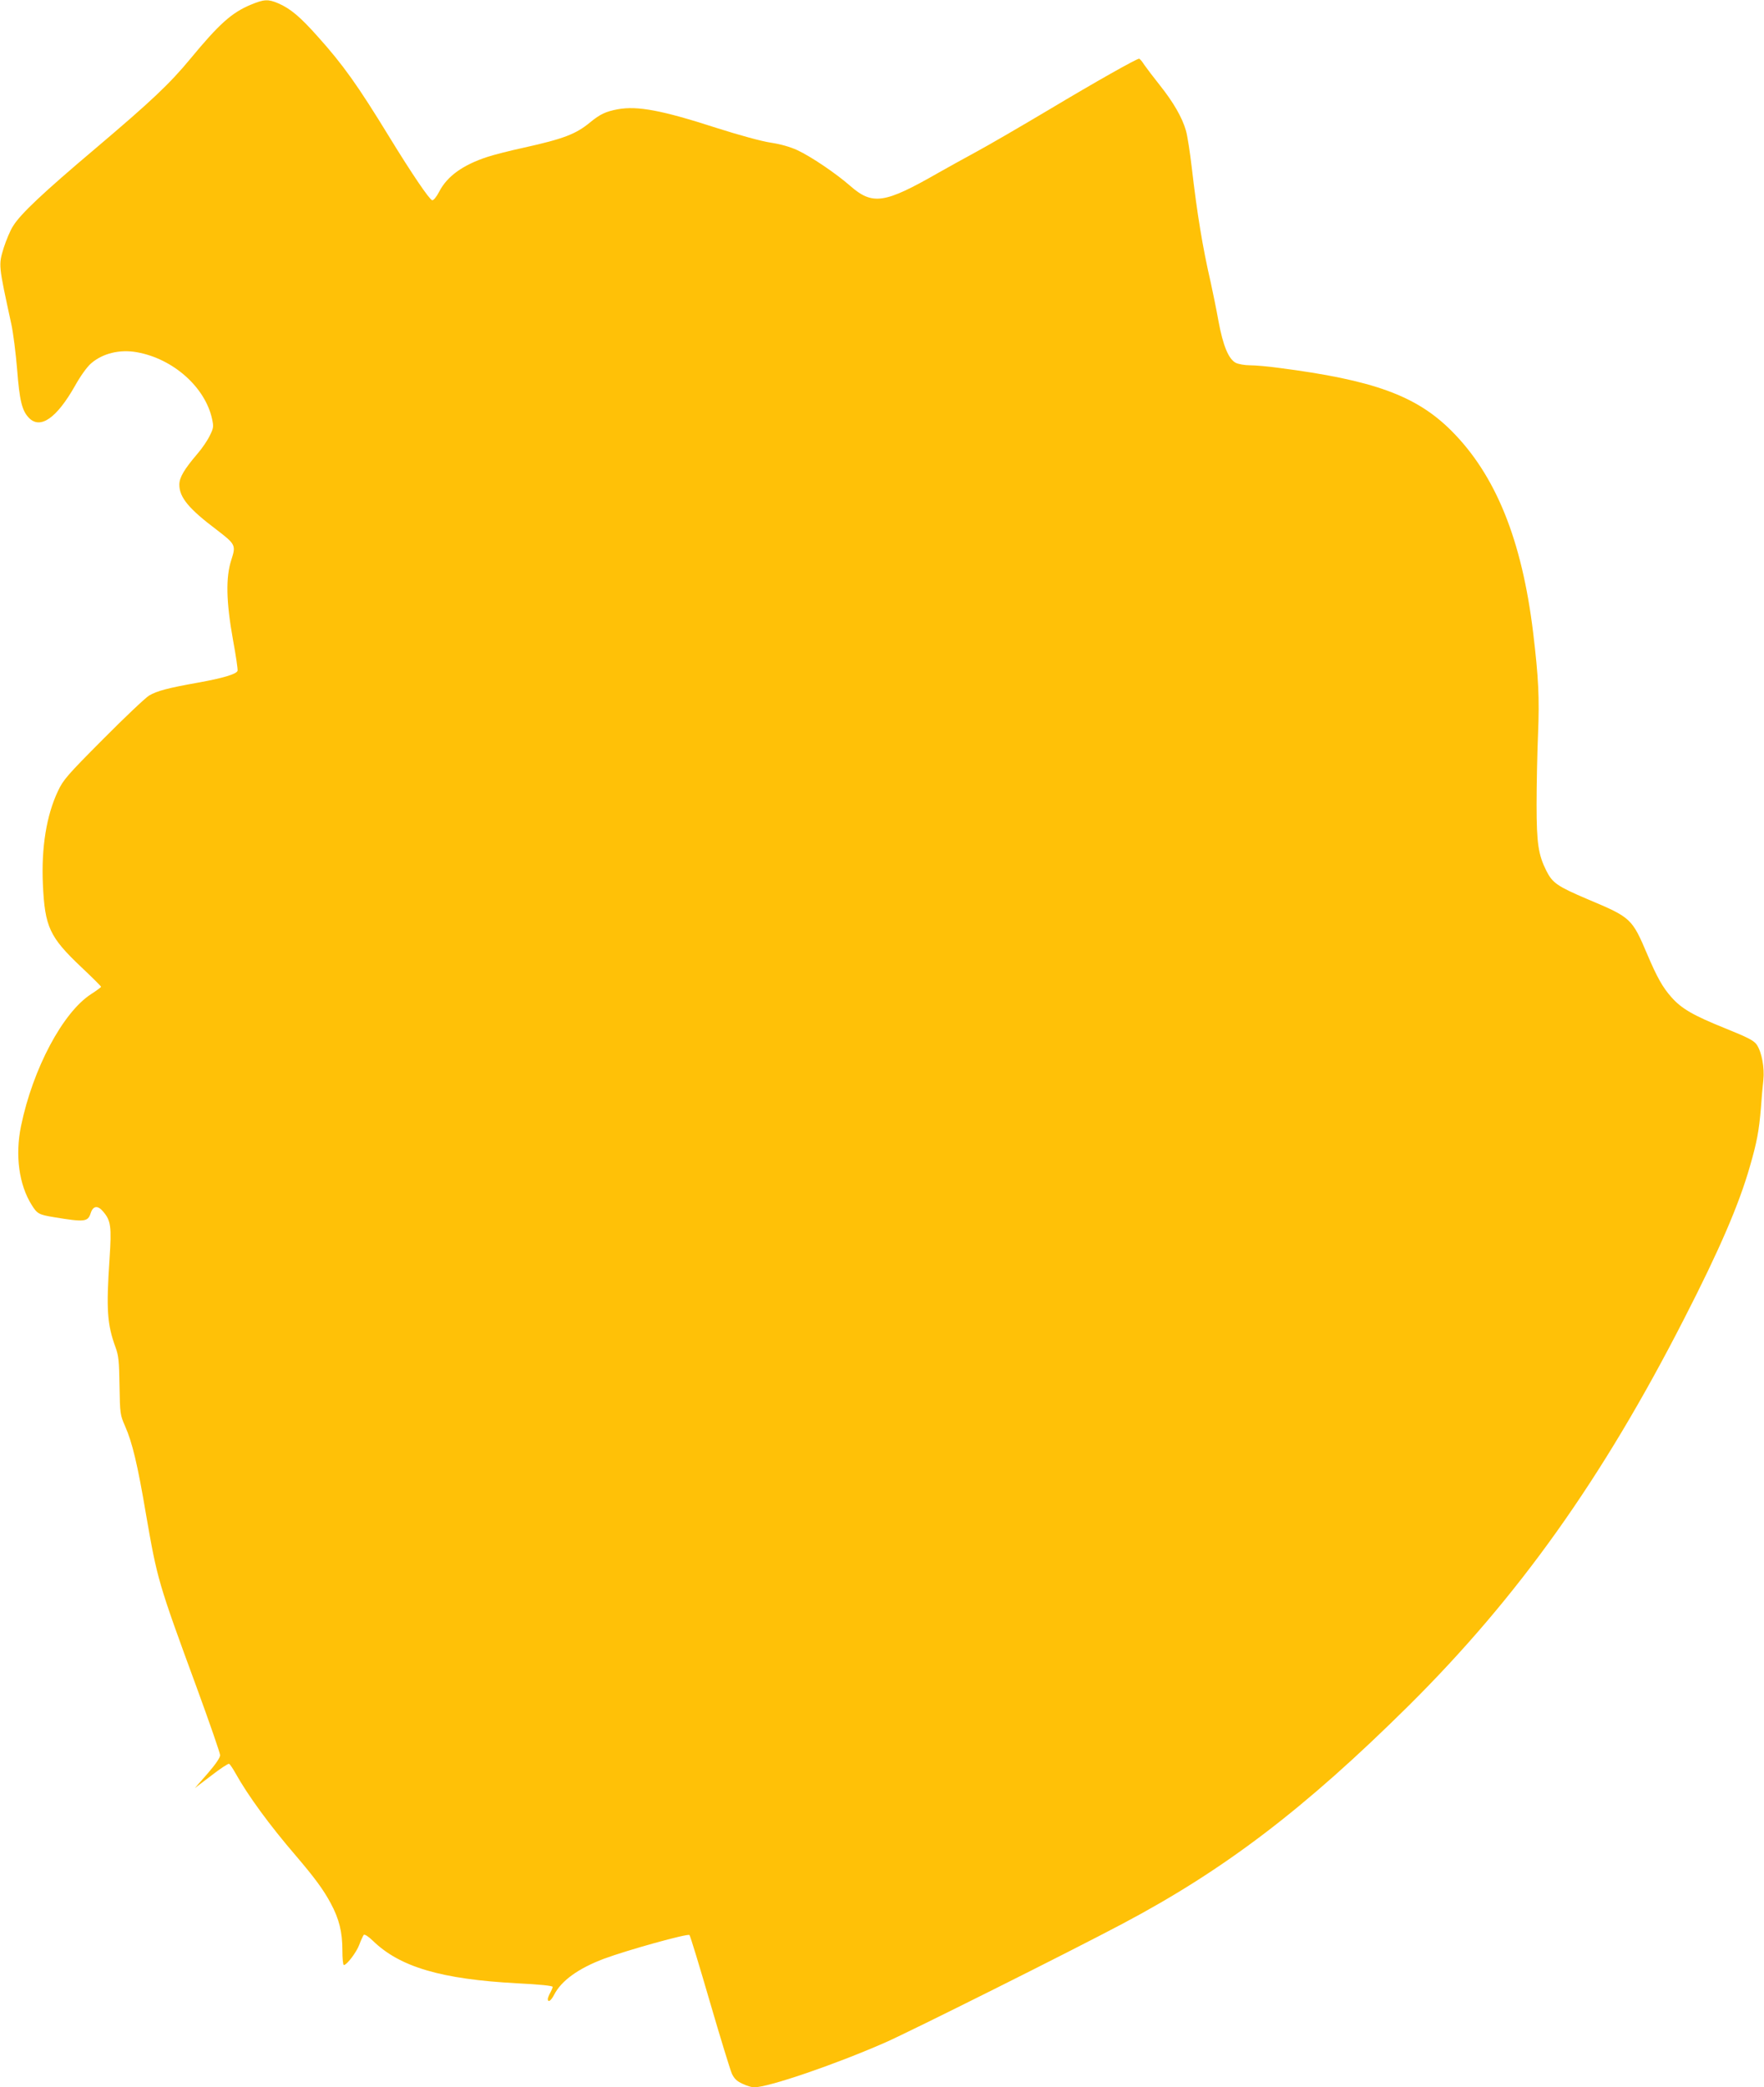
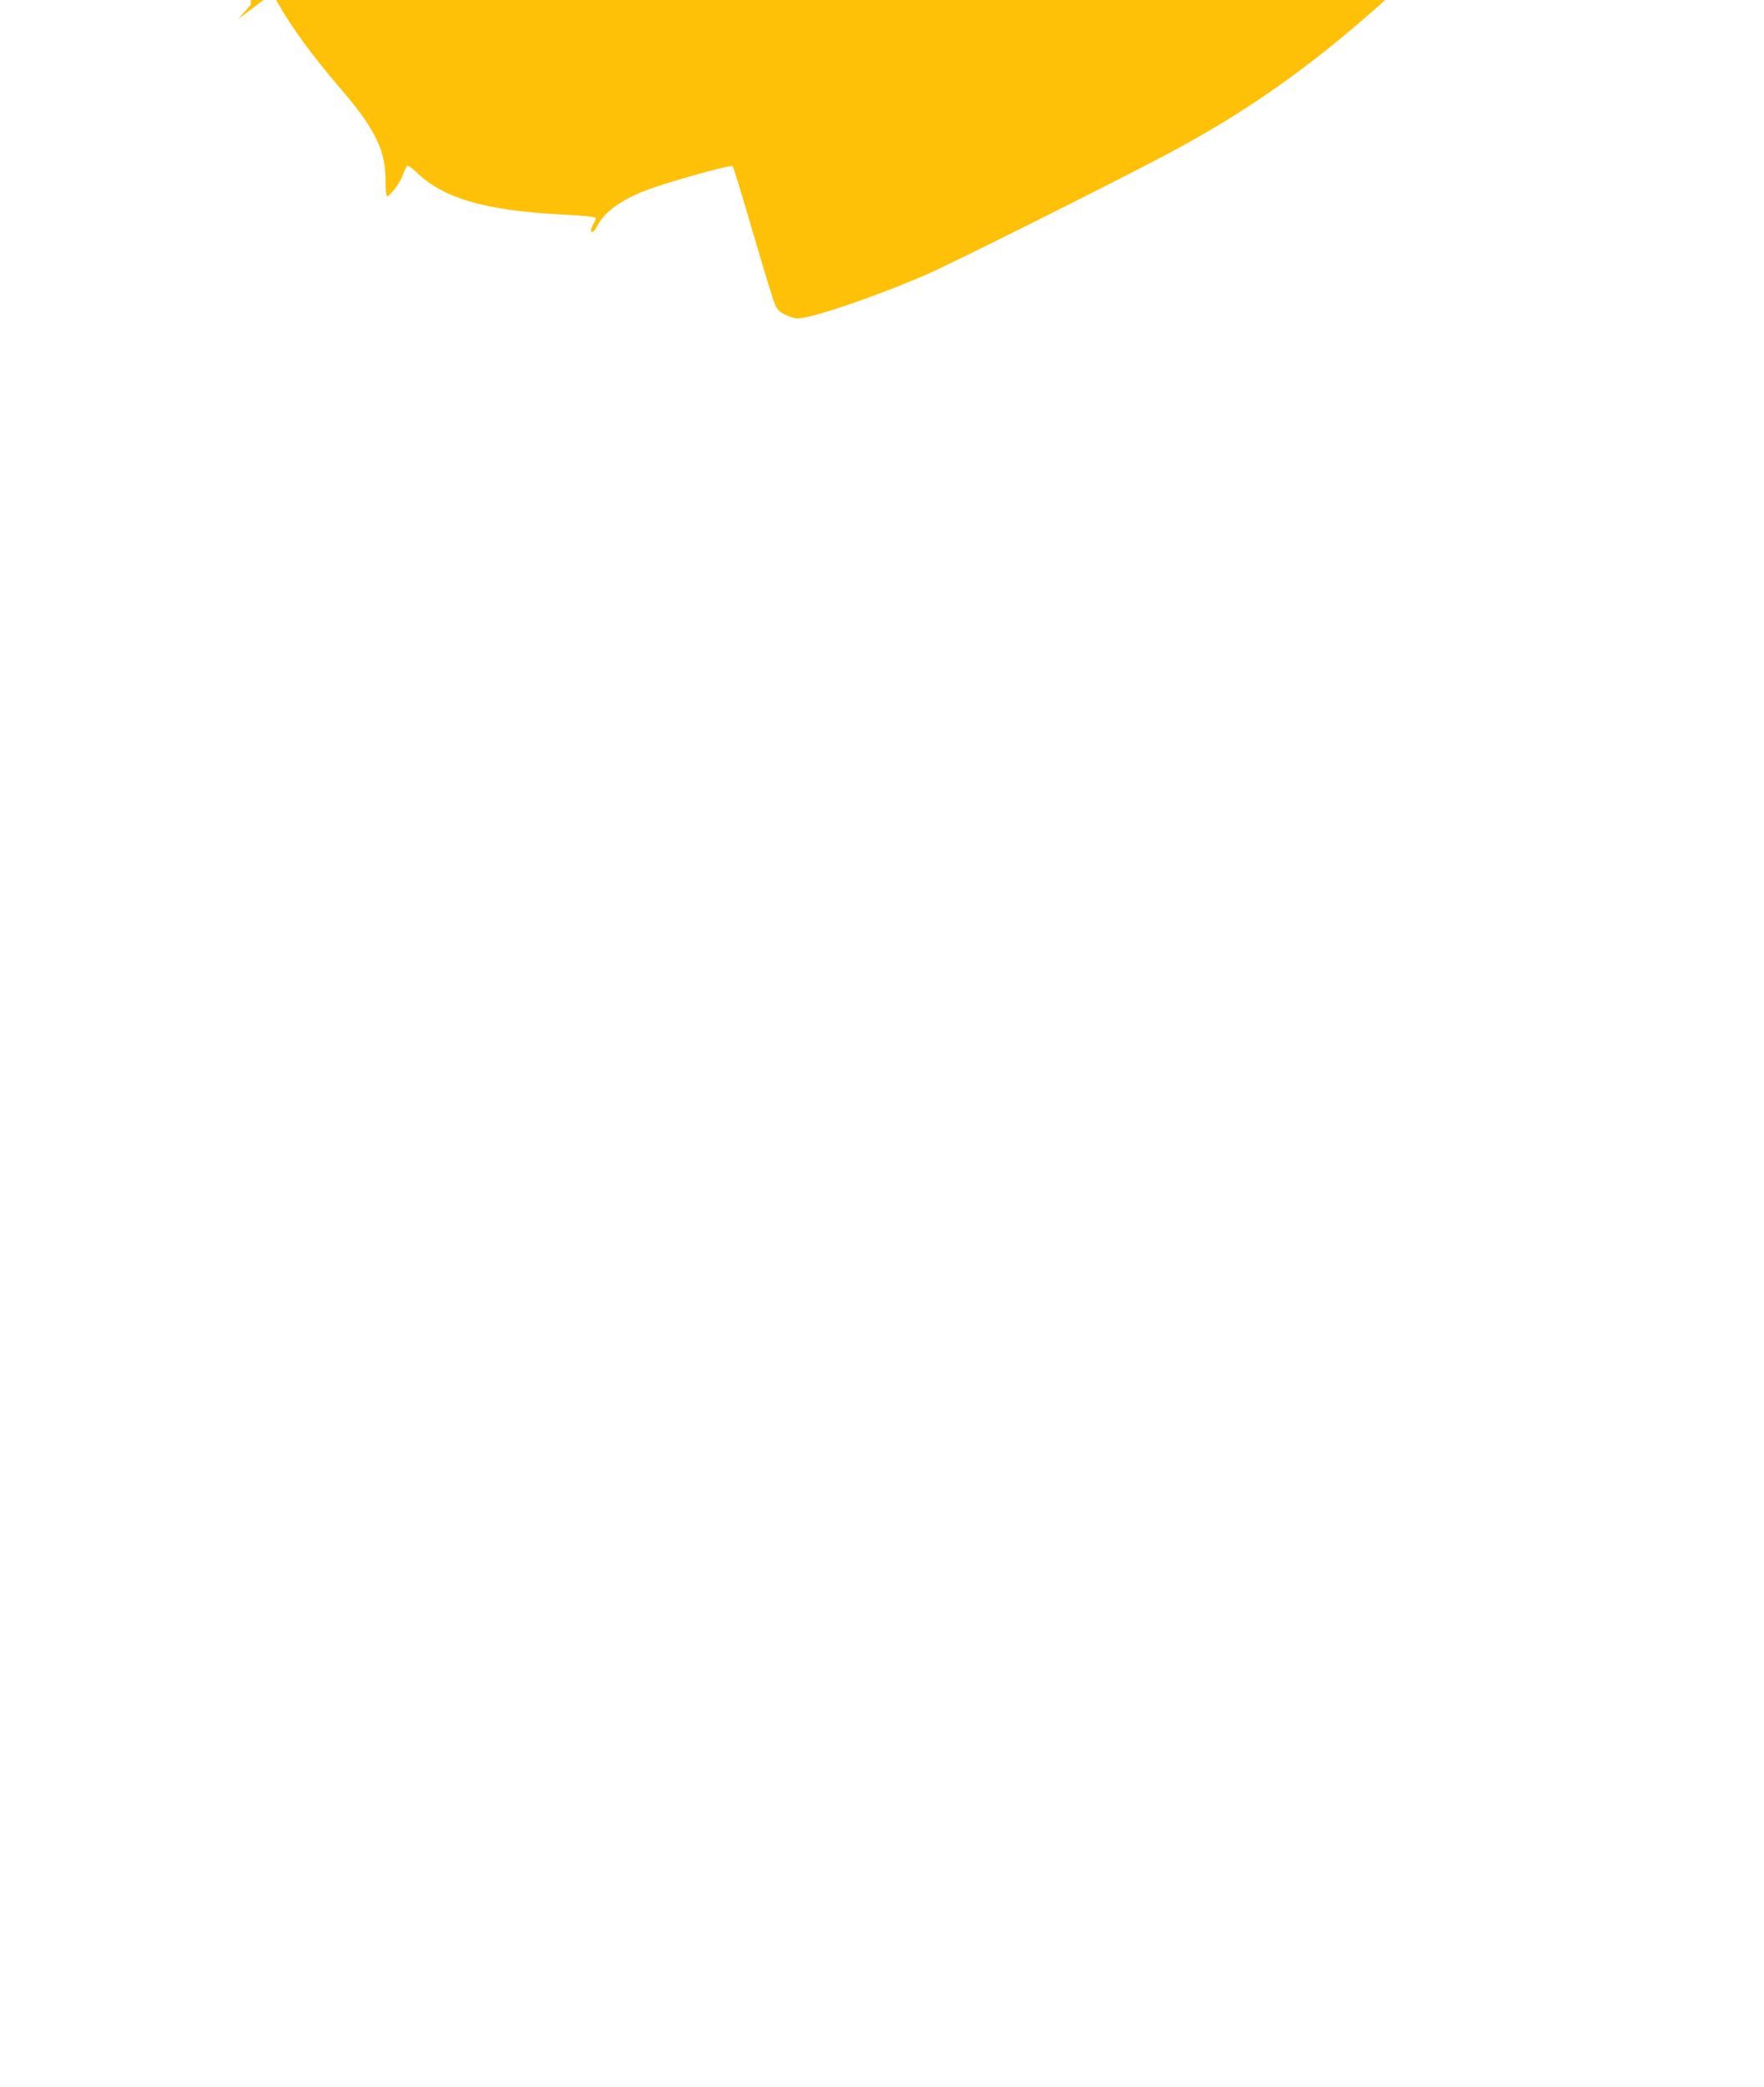
<svg xmlns="http://www.w3.org/2000/svg" version="1.0" width="1082pt" height="1280pt" viewBox="0 0 1082 1280" preserveAspectRatio="xMidYMid meet">
  <g transform="translate(0,1280) scale(0.1,-0.1)" fill="#ffc107" stroke="none">
-     <path d="M1538 12771 c-117 -49 -193 -117 -370 -331 -128 -155 -241 -261 -582 -550 -322 -272 -459 -401 -505 -475 -18 -27 -43 -88 -58 -134 -33 -109 -33 -102 47 -471 11 -52 27 -176 35 -275 15 -193 30 -253 72 -297 70 -73 171 -2 283 196 33 59 72 114 98 137 71 62 176 88 282 69 223 -40 419 -215 461 -410 10 -47 9 -55 -15 -103 -14 -29 -48 -79 -77 -112 -79 -93 -109 -143 -109 -187 0 -78 58 -148 228 -276 117 -90 120 -95 91 -185 -35 -107 -32 -256 10 -490 18 -98 31 -184 28 -191 -8 -20 -87 -44 -242 -72 -186 -33 -252 -51 -300 -79 -22 -13 -149 -133 -282 -267 -221 -222 -245 -250 -277 -318 -71 -149 -103 -347 -93 -572 12 -263 41 -324 235 -508 67 -63 122 -118 122 -121 0 -3 -27 -23 -61 -45 -174 -112 -358 -459 -430 -809 -37 -179 -13 -360 66 -485 33 -53 44 -59 136 -74 187 -31 208 -29 225 24 15 47 44 50 77 10 47 -55 52 -91 39 -288 -21 -312 -15 -403 37 -545 18 -49 22 -84 24 -235 3 -173 4 -178 34 -247 44 -99 77 -236 128 -538 70 -403 74 -419 311 -1064 79 -216 144 -403 144 -416 0 -16 -27 -55 -77 -113 l-78 -89 100 76 c54 42 104 75 110 73 5 -2 23 -28 39 -57 77 -138 210 -320 371 -507 116 -136 169 -208 214 -292 51 -95 71 -175 71 -287 0 -50 4 -91 9 -91 18 0 77 77 95 125 10 28 23 54 27 60 6 5 28 -9 57 -37 165 -160 418 -235 885 -260 140 -7 217 -15 217 -22 -1 -6 -7 -22 -15 -36 -8 -14 -14 -31 -15 -37 0 -26 20 -12 39 25 44 86 148 161 304 220 142 53 516 157 526 146 5 -5 61 -189 125 -409 64 -220 125 -418 135 -441 15 -31 30 -46 65 -62 25 -12 57 -22 71 -22 88 0 495 139 805 275 154 68 1131 556 1455 728 626 331 1118 706 1756 1338 672 667 1186 1388 1690 2374 215 419 335 697 402 931 43 148 56 217 68 359 4 61 11 138 15 172 8 75 -10 171 -40 216 -18 26 -50 43 -196 102 -196 79 -266 120 -328 190 -54 61 -88 122 -146 258 -96 226 -100 230 -366 342 -188 80 -217 100 -255 175 -49 98 -60 168 -60 405 0 121 4 317 9 435 9 220 3 345 -30 620 -69 570 -230 968 -503 1240 -215 214 -476 309 -1056 384 -65 9 -145 16 -178 16 -32 0 -71 7 -87 15 -44 23 -78 104 -106 255 -13 73 -35 180 -48 239 -50 217 -83 419 -116 703 -11 95 -27 198 -36 228 -23 80 -77 173 -158 275 -40 50 -83 107 -97 127 -13 21 -28 38 -32 38 -16 0 -261 -138 -557 -315 -168 -100 -366 -215 -440 -255 -74 -40 -180 -99 -235 -130 -330 -189 -403 -200 -541 -79 -87 76 -239 179 -325 219 -42 19 -100 36 -160 45 -55 8 -191 45 -329 89 -340 110 -489 138 -611 116 -74 -14 -108 -30 -169 -80 -87 -72 -162 -101 -405 -155 -88 -19 -189 -45 -225 -57 -150 -49 -247 -118 -296 -213 -17 -33 -35 -54 -43 -53 -17 4 -124 161 -263 388 -194 317 -283 442 -440 617 -107 120 -166 170 -242 203 -61 26 -87 25 -168 -9z" />
+     <path d="M1538 12771 l-78 -89 100 76 c54 42 104 75 110 73 5 -2 23 -28 39 -57 77 -138 210 -320 371 -507 116 -136 169 -208 214 -292 51 -95 71 -175 71 -287 0 -50 4 -91 9 -91 18 0 77 77 95 125 10 28 23 54 27 60 6 5 28 -9 57 -37 165 -160 418 -235 885 -260 140 -7 217 -15 217 -22 -1 -6 -7 -22 -15 -36 -8 -14 -14 -31 -15 -37 0 -26 20 -12 39 25 44 86 148 161 304 220 142 53 516 157 526 146 5 -5 61 -189 125 -409 64 -220 125 -418 135 -441 15 -31 30 -46 65 -62 25 -12 57 -22 71 -22 88 0 495 139 805 275 154 68 1131 556 1455 728 626 331 1118 706 1756 1338 672 667 1186 1388 1690 2374 215 419 335 697 402 931 43 148 56 217 68 359 4 61 11 138 15 172 8 75 -10 171 -40 216 -18 26 -50 43 -196 102 -196 79 -266 120 -328 190 -54 61 -88 122 -146 258 -96 226 -100 230 -366 342 -188 80 -217 100 -255 175 -49 98 -60 168 -60 405 0 121 4 317 9 435 9 220 3 345 -30 620 -69 570 -230 968 -503 1240 -215 214 -476 309 -1056 384 -65 9 -145 16 -178 16 -32 0 -71 7 -87 15 -44 23 -78 104 -106 255 -13 73 -35 180 -48 239 -50 217 -83 419 -116 703 -11 95 -27 198 -36 228 -23 80 -77 173 -158 275 -40 50 -83 107 -97 127 -13 21 -28 38 -32 38 -16 0 -261 -138 -557 -315 -168 -100 -366 -215 -440 -255 -74 -40 -180 -99 -235 -130 -330 -189 -403 -200 -541 -79 -87 76 -239 179 -325 219 -42 19 -100 36 -160 45 -55 8 -191 45 -329 89 -340 110 -489 138 -611 116 -74 -14 -108 -30 -169 -80 -87 -72 -162 -101 -405 -155 -88 -19 -189 -45 -225 -57 -150 -49 -247 -118 -296 -213 -17 -33 -35 -54 -43 -53 -17 4 -124 161 -263 388 -194 317 -283 442 -440 617 -107 120 -166 170 -242 203 -61 26 -87 25 -168 -9z" />
  </g>
</svg>